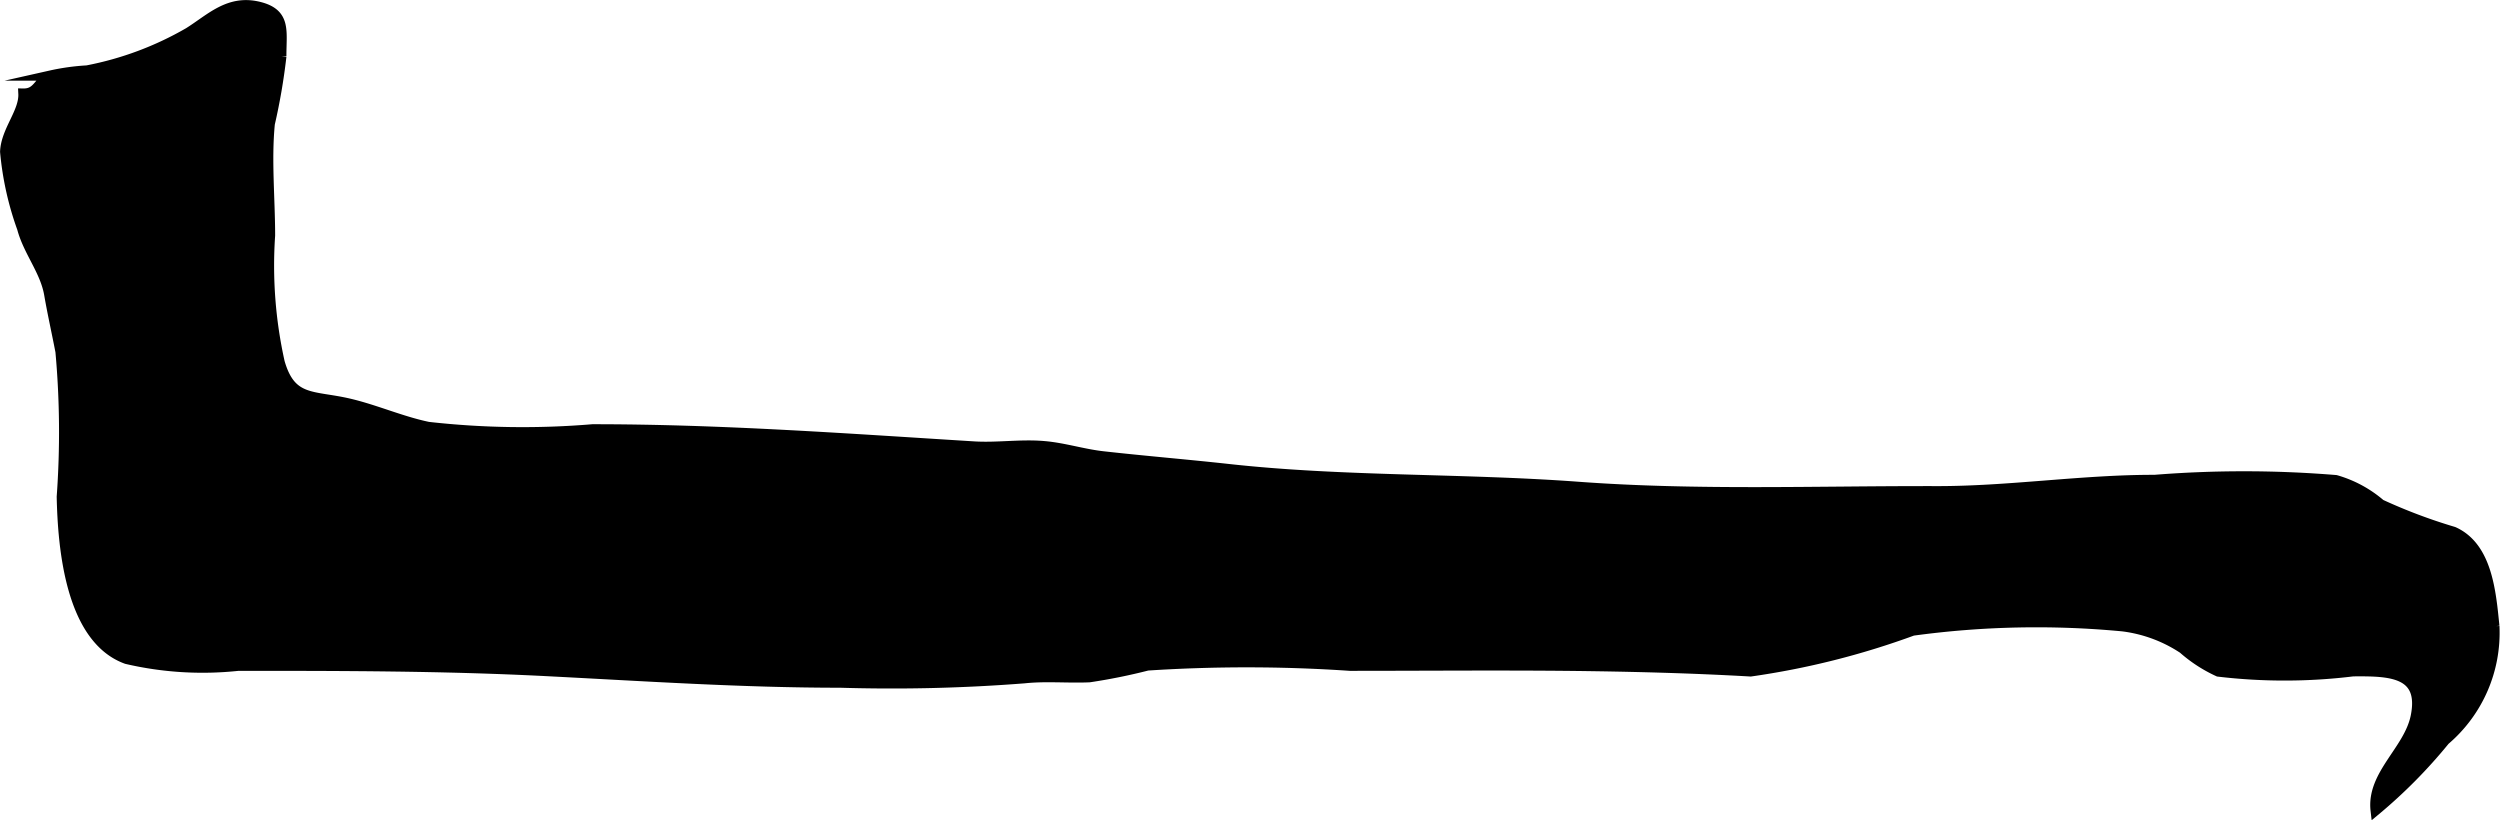
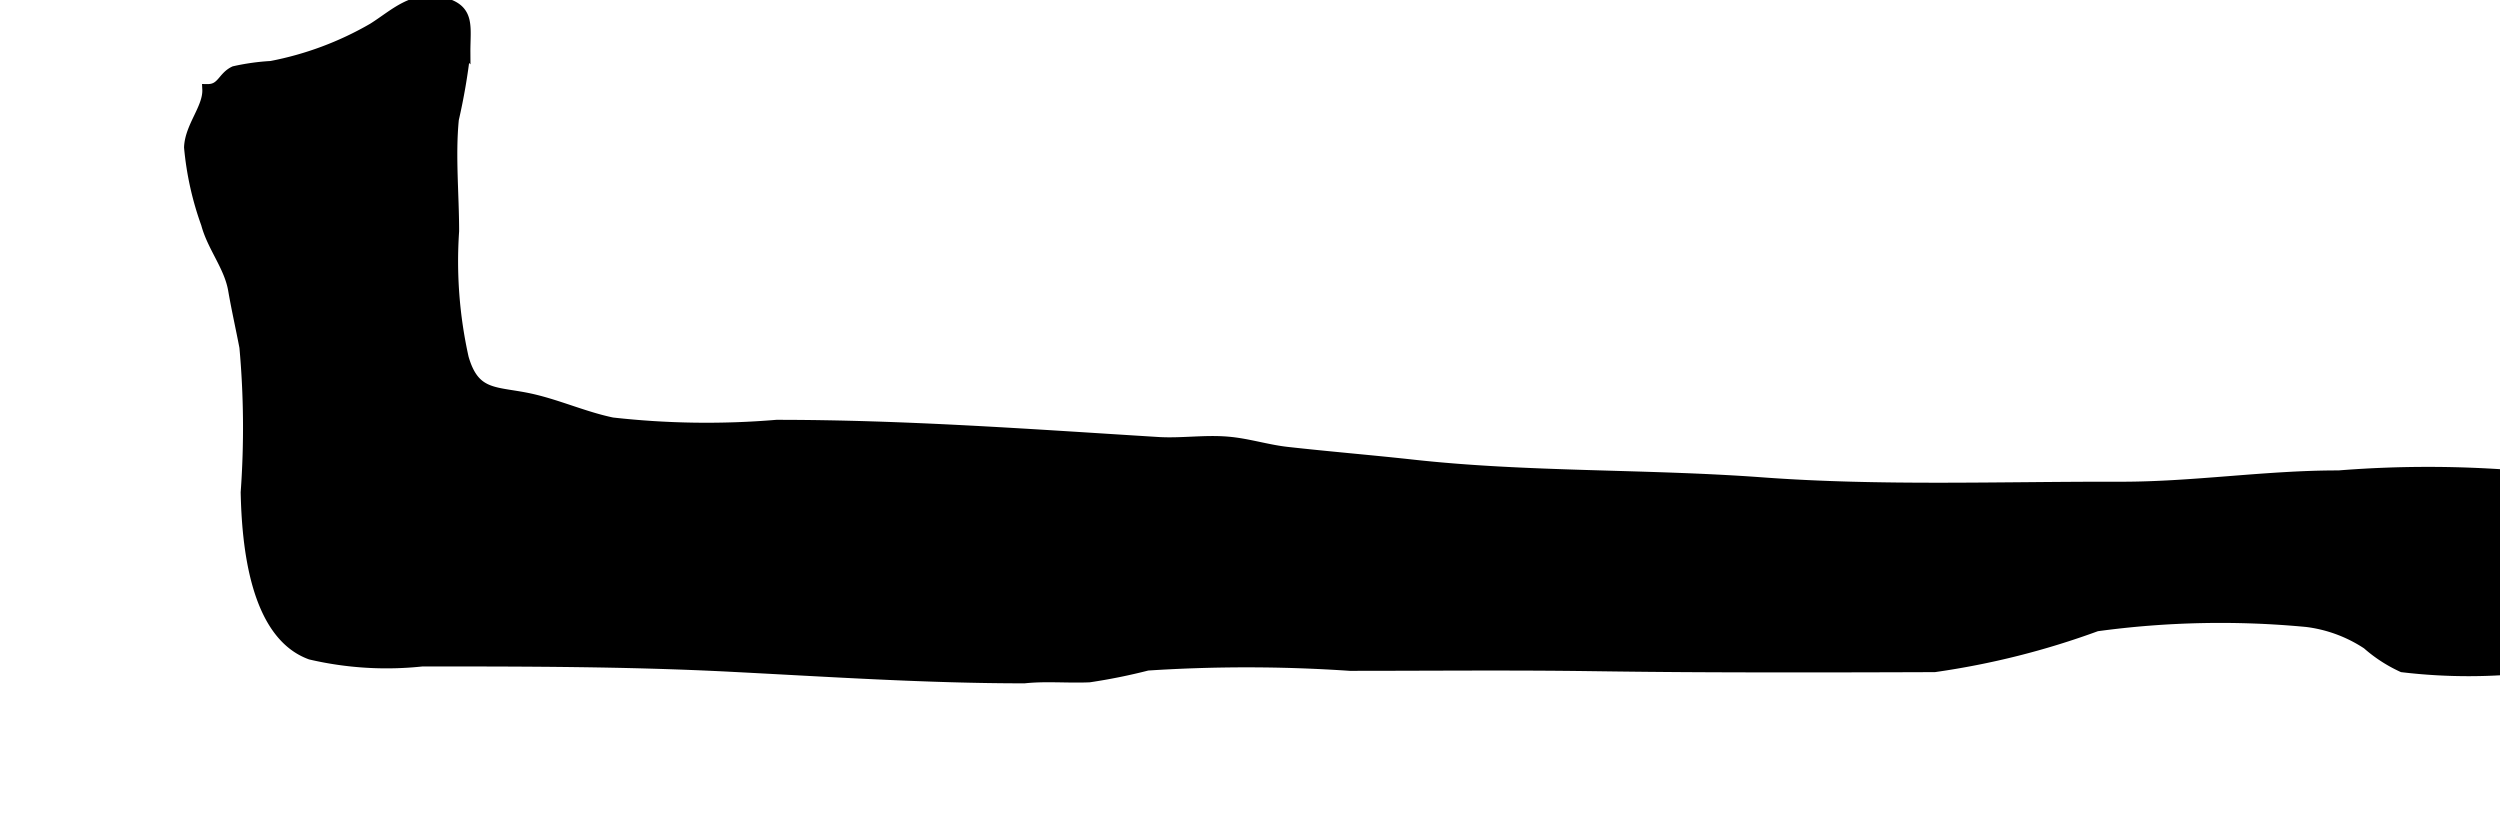
<svg xmlns="http://www.w3.org/2000/svg" version="1.1" width="13.053mm" height="4.281mm" viewBox="0 0 37 12.134">
  <defs>
    <style type="text/css">
      .a {
        stroke: #000;
        stroke-miterlimit: 10;
        stroke-width: 0.15px;
        fill-rule: evenodd;
      }
    </style>
  </defs>
-   <path class="a" d="M23.245,9.854c-1.088-.011-2.177-.001-3.266-.001a22.646,22.646,0,0,0-2.996-.004,8.539,8.539,0,0,1-.861.174c-.322.014-.641-.019-.962.015a25.178,25.178,0,0,1-2.723.065c-1.446-0-2.897-.097-4.342-.171-1.52-.078-3.044-.079-4.568-.079a4.954,4.954,0,0,1-1.654-.101c-.836-.304-.943-1.662-.959-2.401a13.239,13.239,0,0,0-.019-2.148c-.056-.292-.116-.554-.167-.848-.06-.348-.31-.636-.4-.976a4.534,4.534,0,0,1-.252-1.134c.013-.314.284-.585.27-.861.217.003.221-.183.399-.266a3.328,3.328,0,0,1,.544-.076,4.806,4.806,0,0,0,1.504-.561c.322-.201.593-.491,1.039-.381.407.1.33.361.332.735a9.008,9.008,0,0,1-.171.996c-.053.538.004,1.114.004,1.654a6.581,6.581,0,0,0,.142,1.876c.169.587.49.485,1.03.612.391.092.774.263,1.17.345a12.474,12.474,0,0,0,2.431.035c1.902,0,3.755.137,5.646.254.339.021.684-.034,1.023-.006.303.024.584.118.887.152.617.069,1.235.12,1.846.187,1.712.19,3.46.137,5.181.264,1.757.13,3.54.061,5.306.065,1.079.002,2.153-.169,3.228-.167a16.673,16.673,0,0,1,2.683.003,1.757,1.757,0,0,1,.662.358,7.99,7.99,0,0,0,1.08.407c.501.225.554.897.605,1.398a2.088,2.088,0,0,1-.732,1.687,7.56,7.56,0,0,1-1.026,1.038c-.06-.529.49-.886.593-1.387.137-.67-.392-.675-.927-.671a8.302,8.302,0,0,1-1.993.004,2.119,2.119,0,0,1-.522-.339,2.086,2.086,0,0,0-.895-.331,13.548,13.548,0,0,0-3.107.064,11.763,11.763,0,0,1-2.399.604C25.021,9.886,24.133,9.864,23.245,9.854Z" />
+   <path class="a" d="M23.245,9.854c-1.088-.011-2.177-.001-3.266-.001a22.646,22.646,0,0,0-2.996-.004,8.539,8.539,0,0,1-.861.174c-.322.014-.641-.019-.962.015c-1.446-0-2.897-.097-4.342-.171-1.52-.078-3.044-.079-4.568-.079a4.954,4.954,0,0,1-1.654-.101c-.836-.304-.943-1.662-.959-2.401a13.239,13.239,0,0,0-.019-2.148c-.056-.292-.116-.554-.167-.848-.06-.348-.31-.636-.4-.976a4.534,4.534,0,0,1-.252-1.134c.013-.314.284-.585.27-.861.217.003.221-.183.399-.266a3.328,3.328,0,0,1,.544-.076,4.806,4.806,0,0,0,1.504-.561c.322-.201.593-.491,1.039-.381.407.1.33.361.332.735a9.008,9.008,0,0,1-.171.996c-.053.538.004,1.114.004,1.654a6.581,6.581,0,0,0,.142,1.876c.169.587.49.485,1.03.612.391.092.774.263,1.17.345a12.474,12.474,0,0,0,2.431.035c1.902,0,3.755.137,5.646.254.339.021.684-.034,1.023-.006.303.024.584.118.887.152.617.069,1.235.12,1.846.187,1.712.19,3.46.137,5.181.264,1.757.13,3.54.061,5.306.065,1.079.002,2.153-.169,3.228-.167a16.673,16.673,0,0,1,2.683.003,1.757,1.757,0,0,1,.662.358,7.99,7.99,0,0,0,1.08.407c.501.225.554.897.605,1.398a2.088,2.088,0,0,1-.732,1.687,7.56,7.56,0,0,1-1.026,1.038c-.06-.529.49-.886.593-1.387.137-.67-.392-.675-.927-.671a8.302,8.302,0,0,1-1.993.004,2.119,2.119,0,0,1-.522-.339,2.086,2.086,0,0,0-.895-.331,13.548,13.548,0,0,0-3.107.064,11.763,11.763,0,0,1-2.399.604C25.021,9.886,24.133,9.864,23.245,9.854Z" />
</svg>